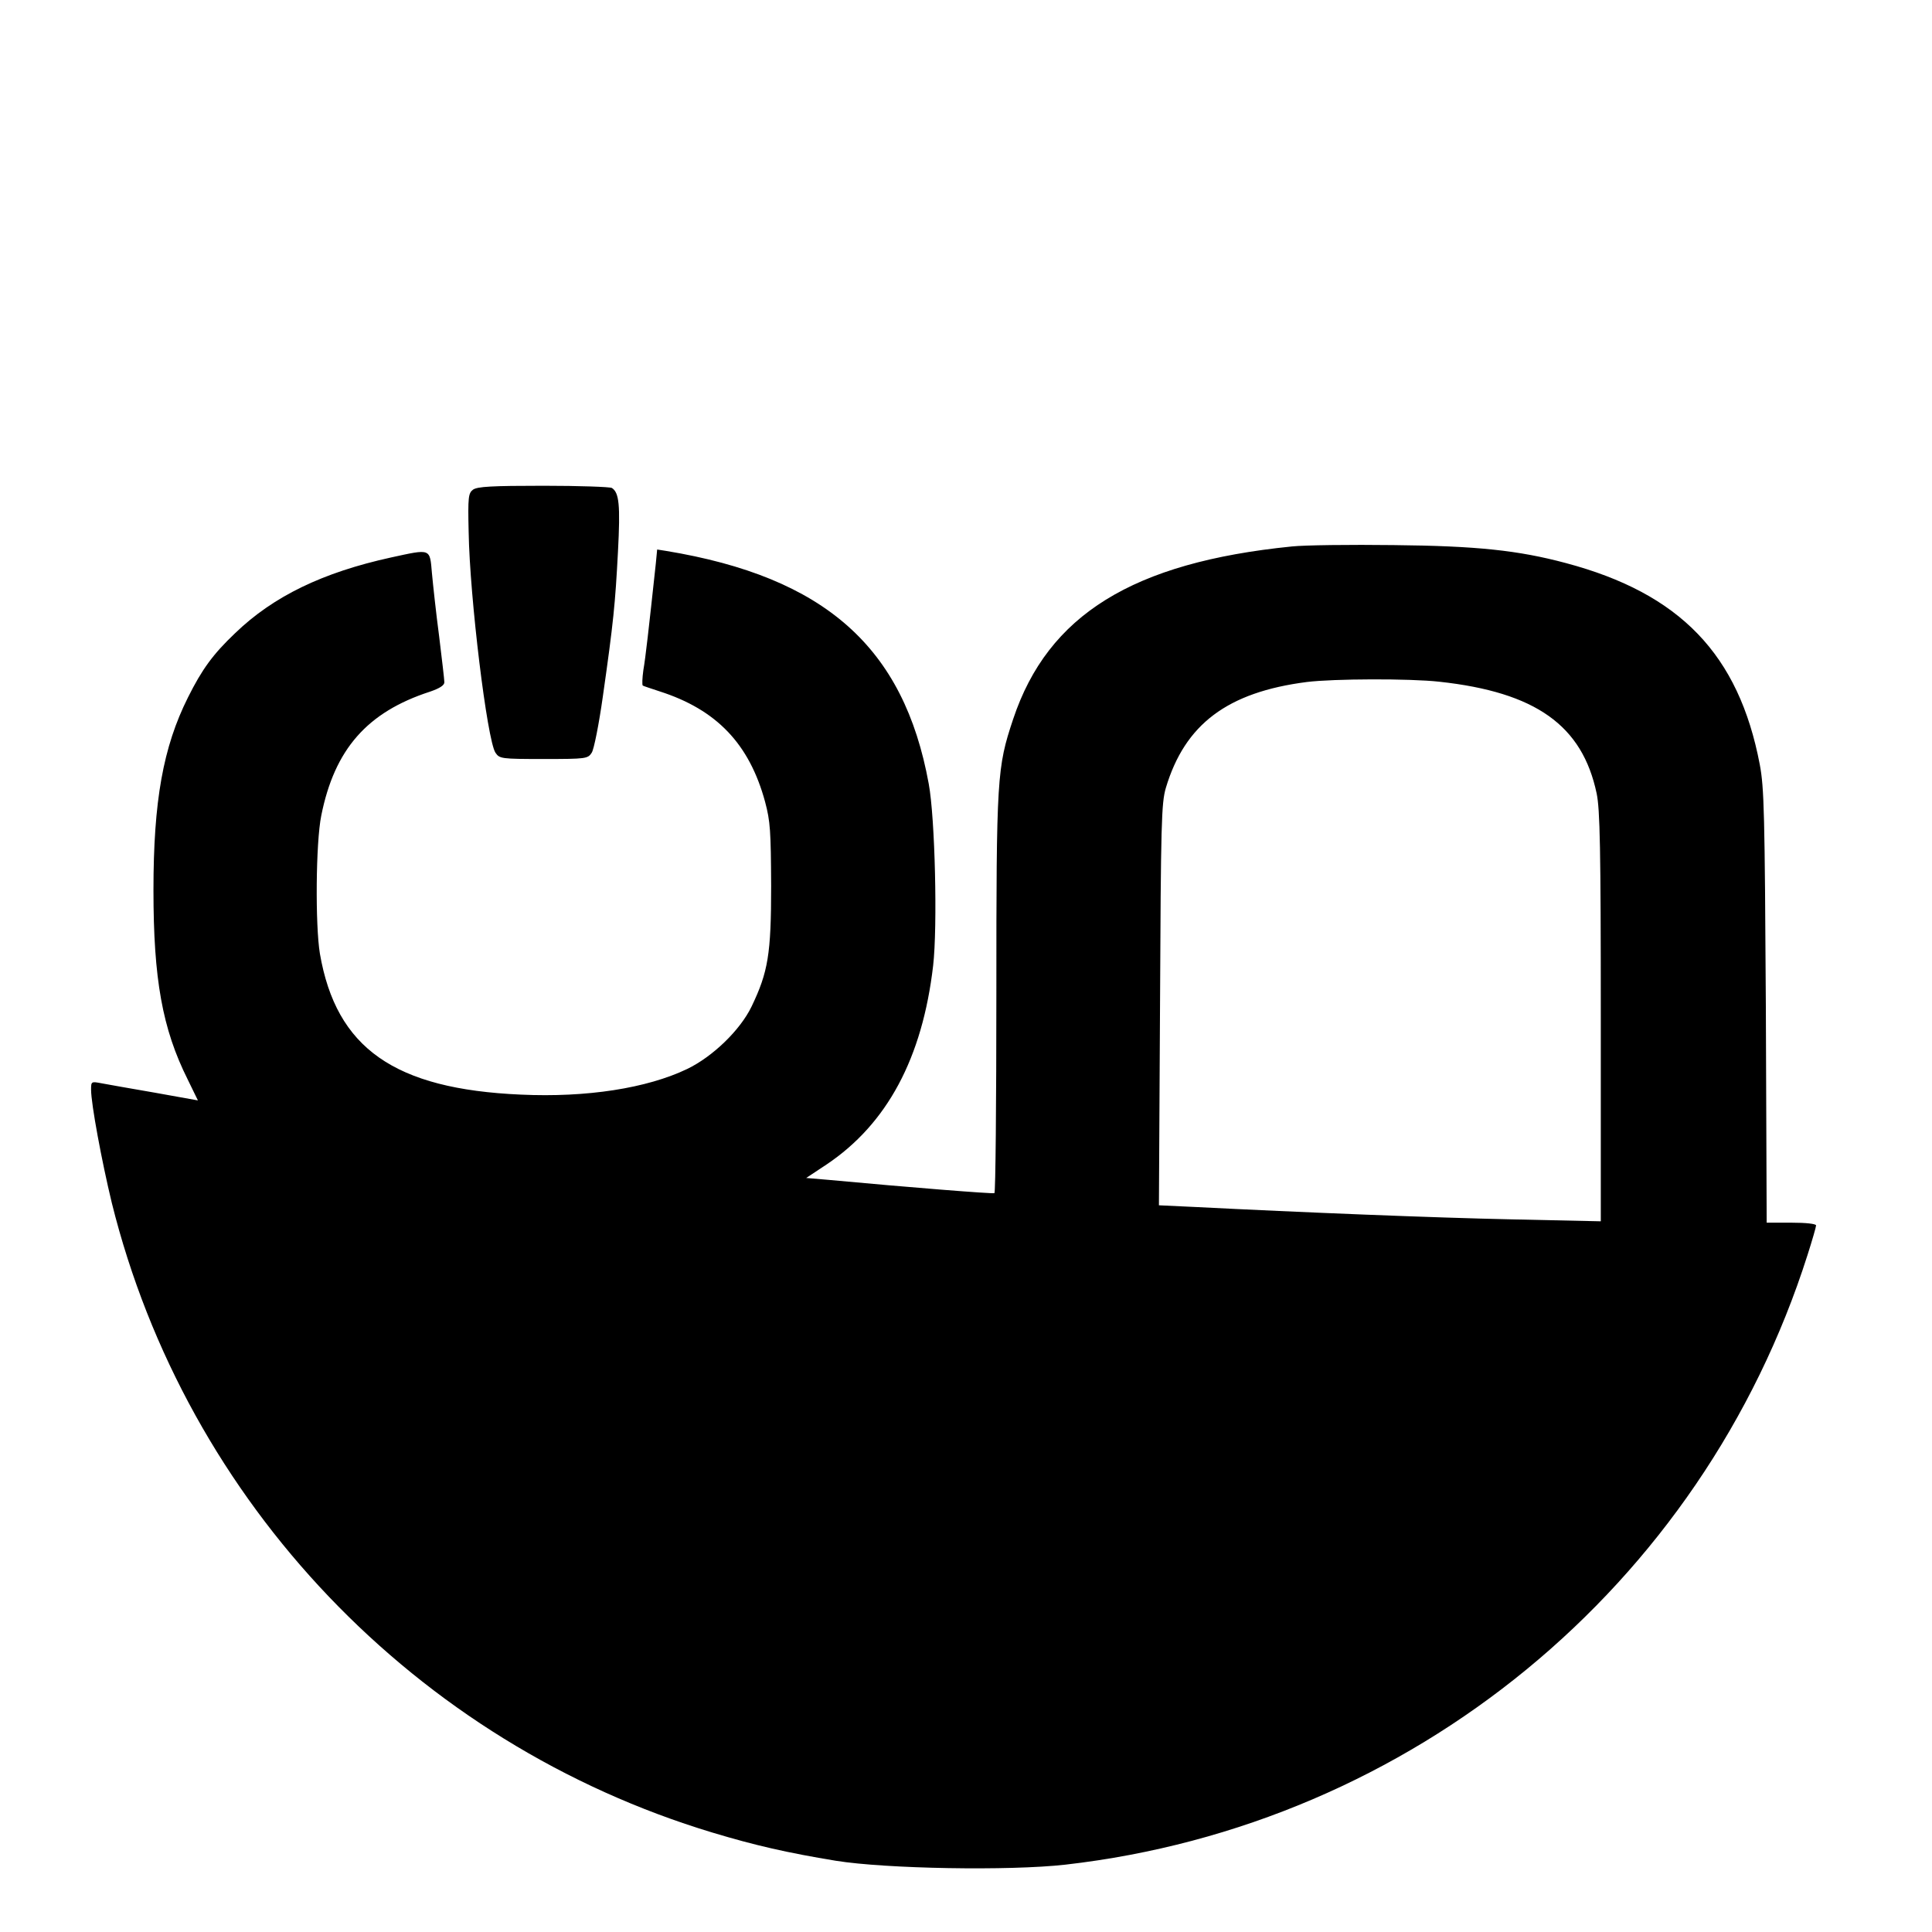
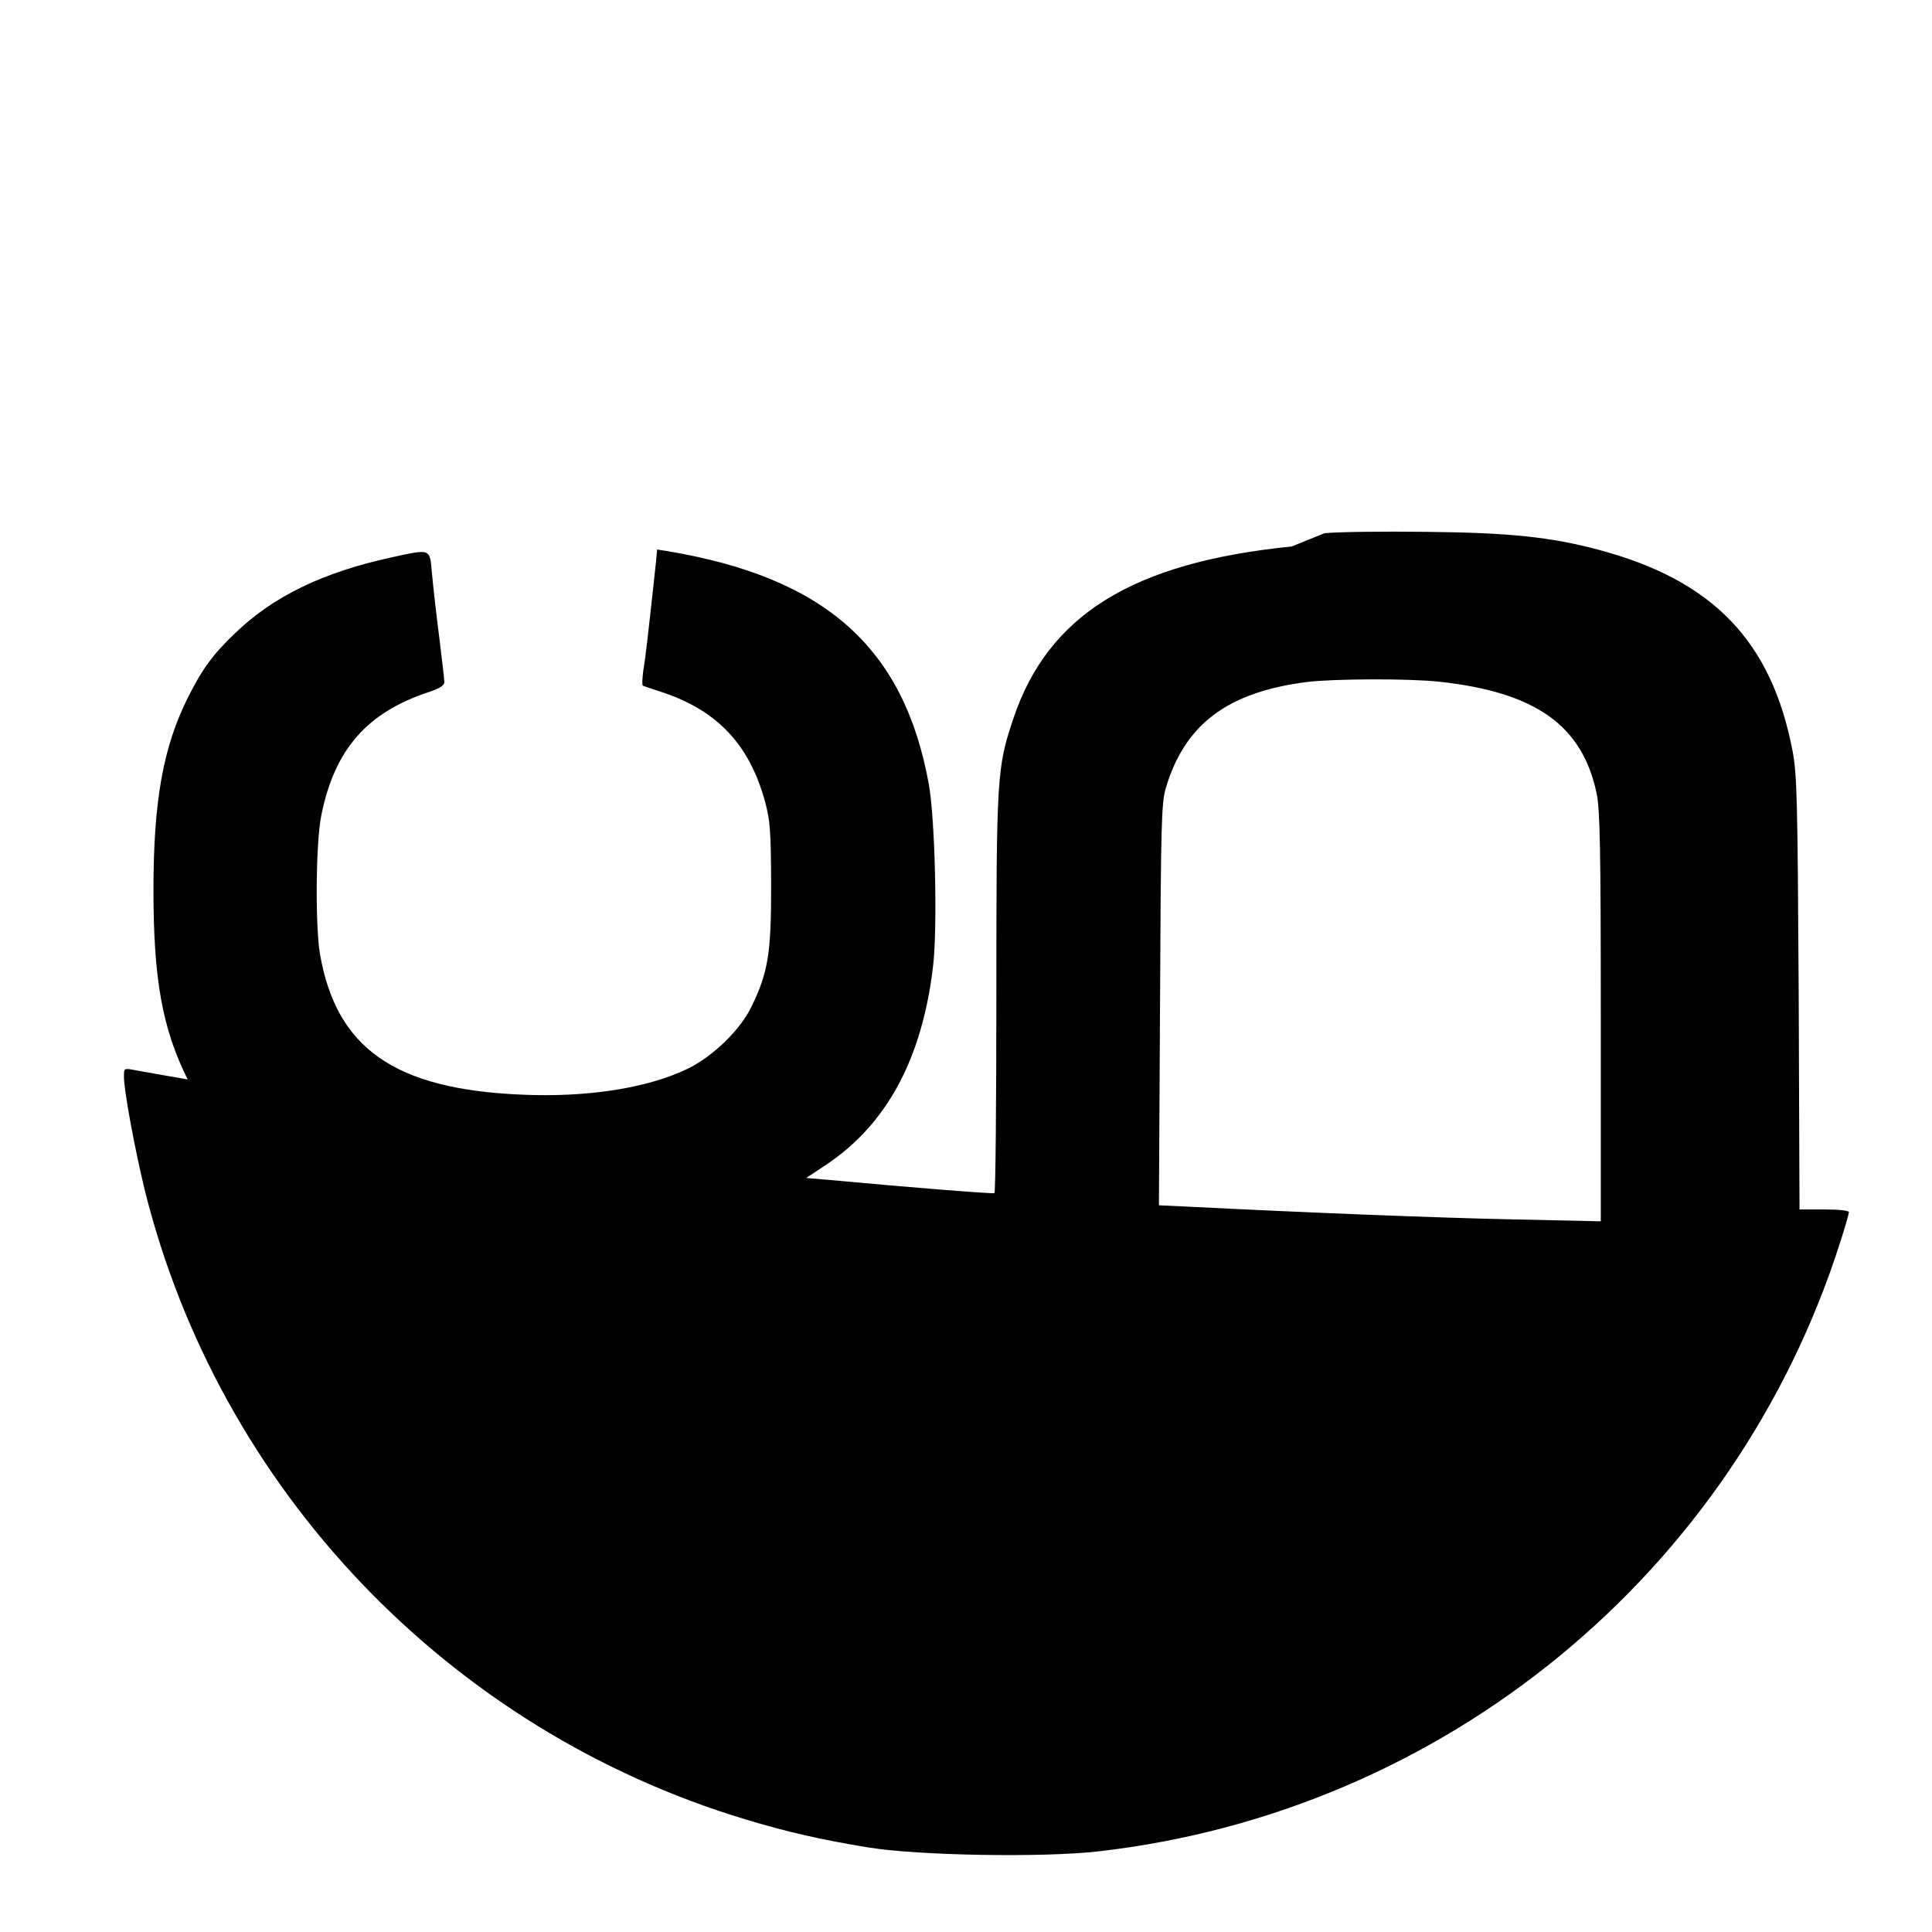
<svg xmlns="http://www.w3.org/2000/svg" version="1.0" width="700pt" height="700pt" viewBox="0 0 700 700" preserveAspectRatio="xMidYMid meet">
  <g transform="translate(0,700) scale(0.1,-0.1)" fill="#000000" stroke="none">
-     <path d="M1714 5226 c-17 -13 -19 -26 -16 -153 4 -239 67 -754 97 -800 15 -22 20 -23 175 -23 154 0 160 1 174 23 8 12 26 103 40 202 39 273 45 337 55 526 9 171 4 214 -22 231 -7 4 -118 8 -248 8 -188 0 -239 -3 -255 -14z" />
-     <path d="M4680 5020 c-576 -58 -883 -248 -1009 -625 -59 -177 -61 -209 -61 -997 0 -394 -3 -718 -7 -721 -7 -3 -310 21 -600 48 l-82 7 74 49 c219 147 347 385 386 721 16 140 7 534 -16 658 -90 495 -376 749 -952 844 l-32 5 -5 -52 c-26 -241 -37 -339 -45 -385 -4 -29 -5 -54 -2 -56 3 -2 31 -11 61 -21 206 -66 325 -190 382 -400 19 -71 21 -106 22 -305 0 -247 -11 -312 -71 -437 -41 -85 -140 -181 -233 -226 -146 -70 -364 -104 -603 -93 -458 20 -669 168 -728 511 -17 103 -15 402 5 500 48 240 166 375 394 449 35 12 52 23 52 34 0 9 -9 85 -19 167 -11 83 -22 185 -26 228 -8 91 -2 89 -149 57 -246 -54 -425 -140 -564 -274 -81 -77 -120 -131 -171 -233 -90 -180 -125 -375 -125 -698 0 -322 32 -502 124 -686 l37 -76 -156 28 c-86 15 -173 30 -193 34 -37 7 -38 7 -38 -23 0 -52 39 -261 75 -410 270 -1087 1102 -1958 2177 -2282 153 -46 270 -73 447 -102 181 -29 627 -37 831 -14 1254 143 2307 1008 2689 2209 17 53 31 102 31 107 0 6 -37 10 -89 10 l-90 0 -3 783 c-4 702 -6 792 -22 877 -76 399 -289 620 -703 730 -172 46 -322 62 -623 65 -157 2 -323 0 -370 -5z m535 -490 c349 -38 518 -158 570 -405 12 -58 15 -196 15 -810 l0 -740 -322 7 c-284 6 -755 25 -1151 45 l-128 6 4 726 c3 660 5 731 21 786 69 231 223 347 511 384 98 12 372 13 480 1z" />
+     <path d="M4680 5020 c-576 -58 -883 -248 -1009 -625 -59 -177 -61 -209 -61 -997 0 -394 -3 -718 -7 -721 -7 -3 -310 21 -600 48 l-82 7 74 49 c219 147 347 385 386 721 16 140 7 534 -16 658 -90 495 -376 749 -952 844 l-32 5 -5 -52 c-26 -241 -37 -339 -45 -385 -4 -29 -5 -54 -2 -56 3 -2 31 -11 61 -21 206 -66 325 -190 382 -400 19 -71 21 -106 22 -305 0 -247 -11 -312 -71 -437 -41 -85 -140 -181 -233 -226 -146 -70 -364 -104 -603 -93 -458 20 -669 168 -728 511 -17 103 -15 402 5 500 48 240 166 375 394 449 35 12 52 23 52 34 0 9 -9 85 -19 167 -11 83 -22 185 -26 228 -8 91 -2 89 -149 57 -246 -54 -425 -140 -564 -274 -81 -77 -120 -131 -171 -233 -90 -180 -125 -375 -125 -698 0 -322 32 -502 124 -686 c-86 15 -173 30 -193 34 -37 7 -38 7 -38 -23 0 -52 39 -261 75 -410 270 -1087 1102 -1958 2177 -2282 153 -46 270 -73 447 -102 181 -29 627 -37 831 -14 1254 143 2307 1008 2689 2209 17 53 31 102 31 107 0 6 -37 10 -89 10 l-90 0 -3 783 c-4 702 -6 792 -22 877 -76 399 -289 620 -703 730 -172 46 -322 62 -623 65 -157 2 -323 0 -370 -5z m535 -490 c349 -38 518 -158 570 -405 12 -58 15 -196 15 -810 l0 -740 -322 7 c-284 6 -755 25 -1151 45 l-128 6 4 726 c3 660 5 731 21 786 69 231 223 347 511 384 98 12 372 13 480 1z" />
  </g>
</svg>